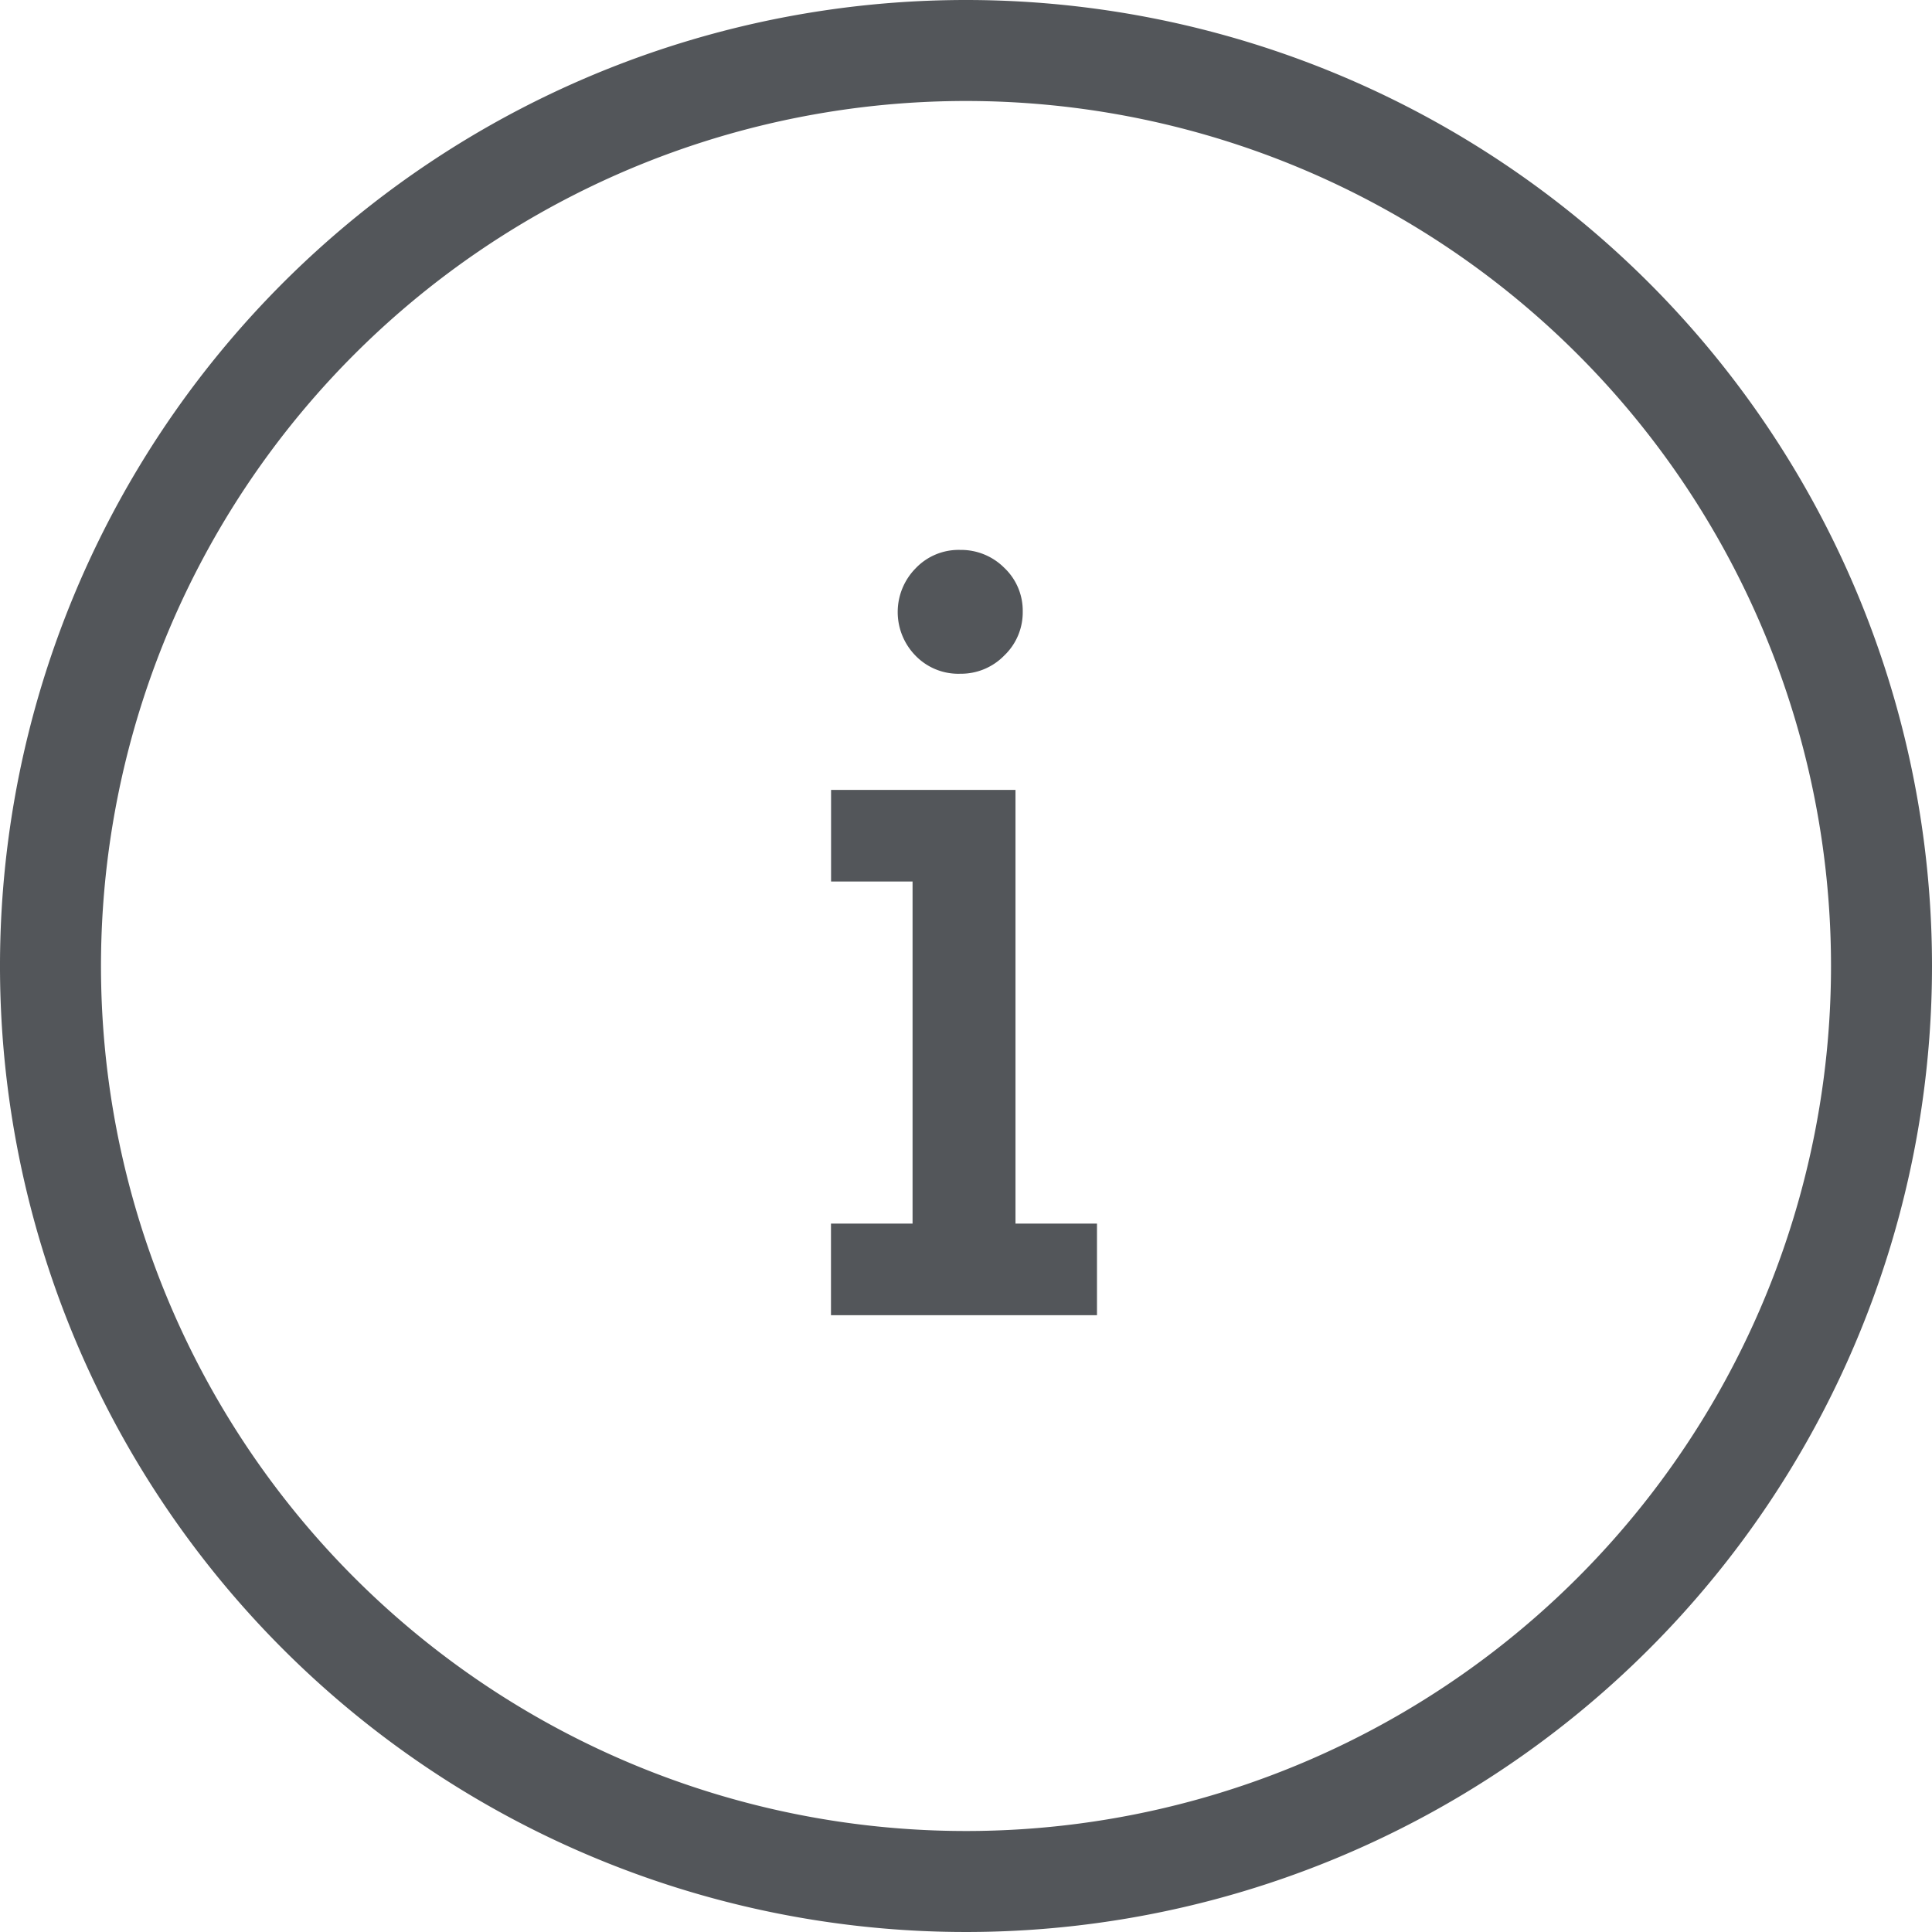
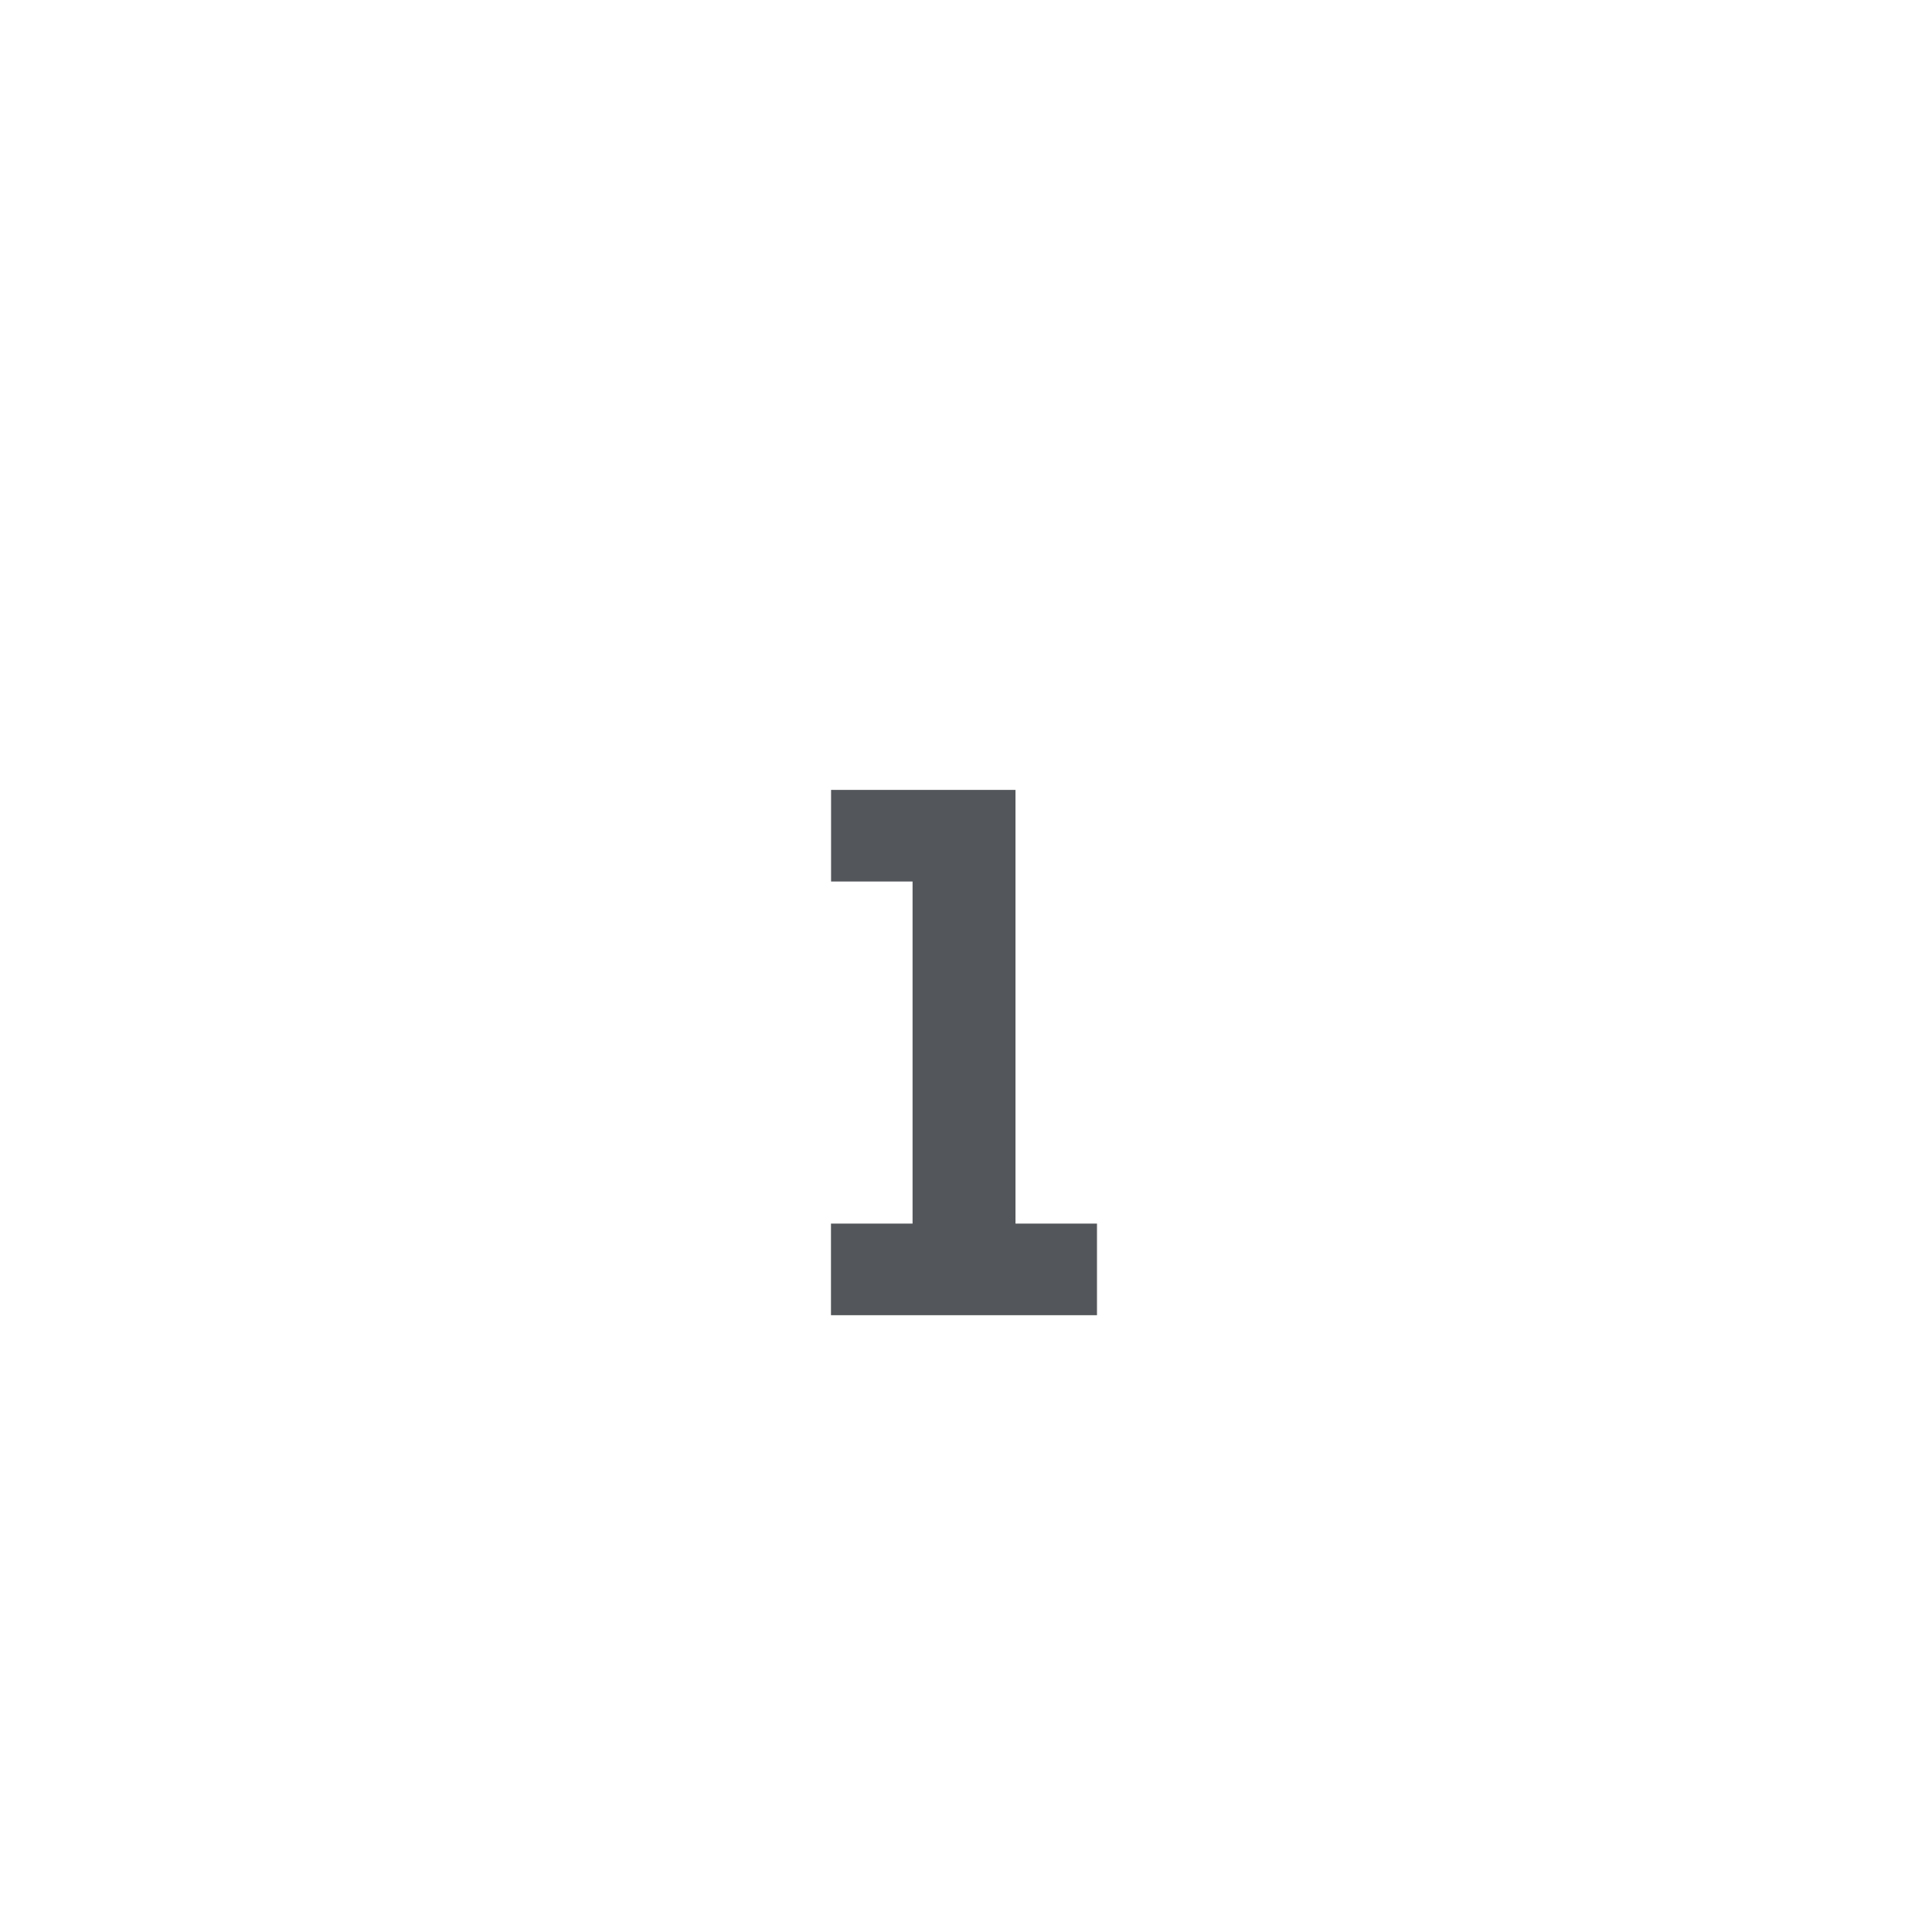
<svg xmlns="http://www.w3.org/2000/svg" width="44" height="44" viewBox="0 0 44 44">
  <g id="Group_176766" data-name="Group 176766" transform="translate(-7189 -7134)">
-     <rect id="Rectangle_151511" data-name="Rectangle 151511" width="44" height="44" transform="translate(7189 7134)" fill="#fff" opacity="0" />
    <g id="noun-info-1017664" transform="translate(7177.63 7122.69)">
-       <path id="Path_22734" data-name="Path 22734" d="M33.37,11.31a22,22,0,1,0,22,22,22,22,0,0,0-22-22Zm0,41.7a19.7,19.7,0,1,1,19.7-19.7,19.7,19.7,0,0,1-19.7,19.7Z" fill="#53565a" />
      <path id="Path_22735" data-name="Path 22735" d="M40.252,34.77h-4.2v2.086h1.856v7.791H36.05v2.086h6.058V44.647H40.252Z" transform="translate(-5.755 -5.47)" fill="#53565a" />
-       <path id="Path_22736" data-name="Path 22736" d="M39.457,30.459a1.373,1.373,0,0,0,1-.414,1.357,1.357,0,0,0,.422-1,1.342,1.342,0,0,0-.422-1,1.388,1.388,0,0,0-1-.406,1.35,1.35,0,0,0-1.02.422,1.419,1.419,0,0,0,0,1.986A1.357,1.357,0,0,0,39.457,30.459Z" transform="translate(-6.217 -3.805)" fill="#53565a" />
    </g>
  </g>
</svg>